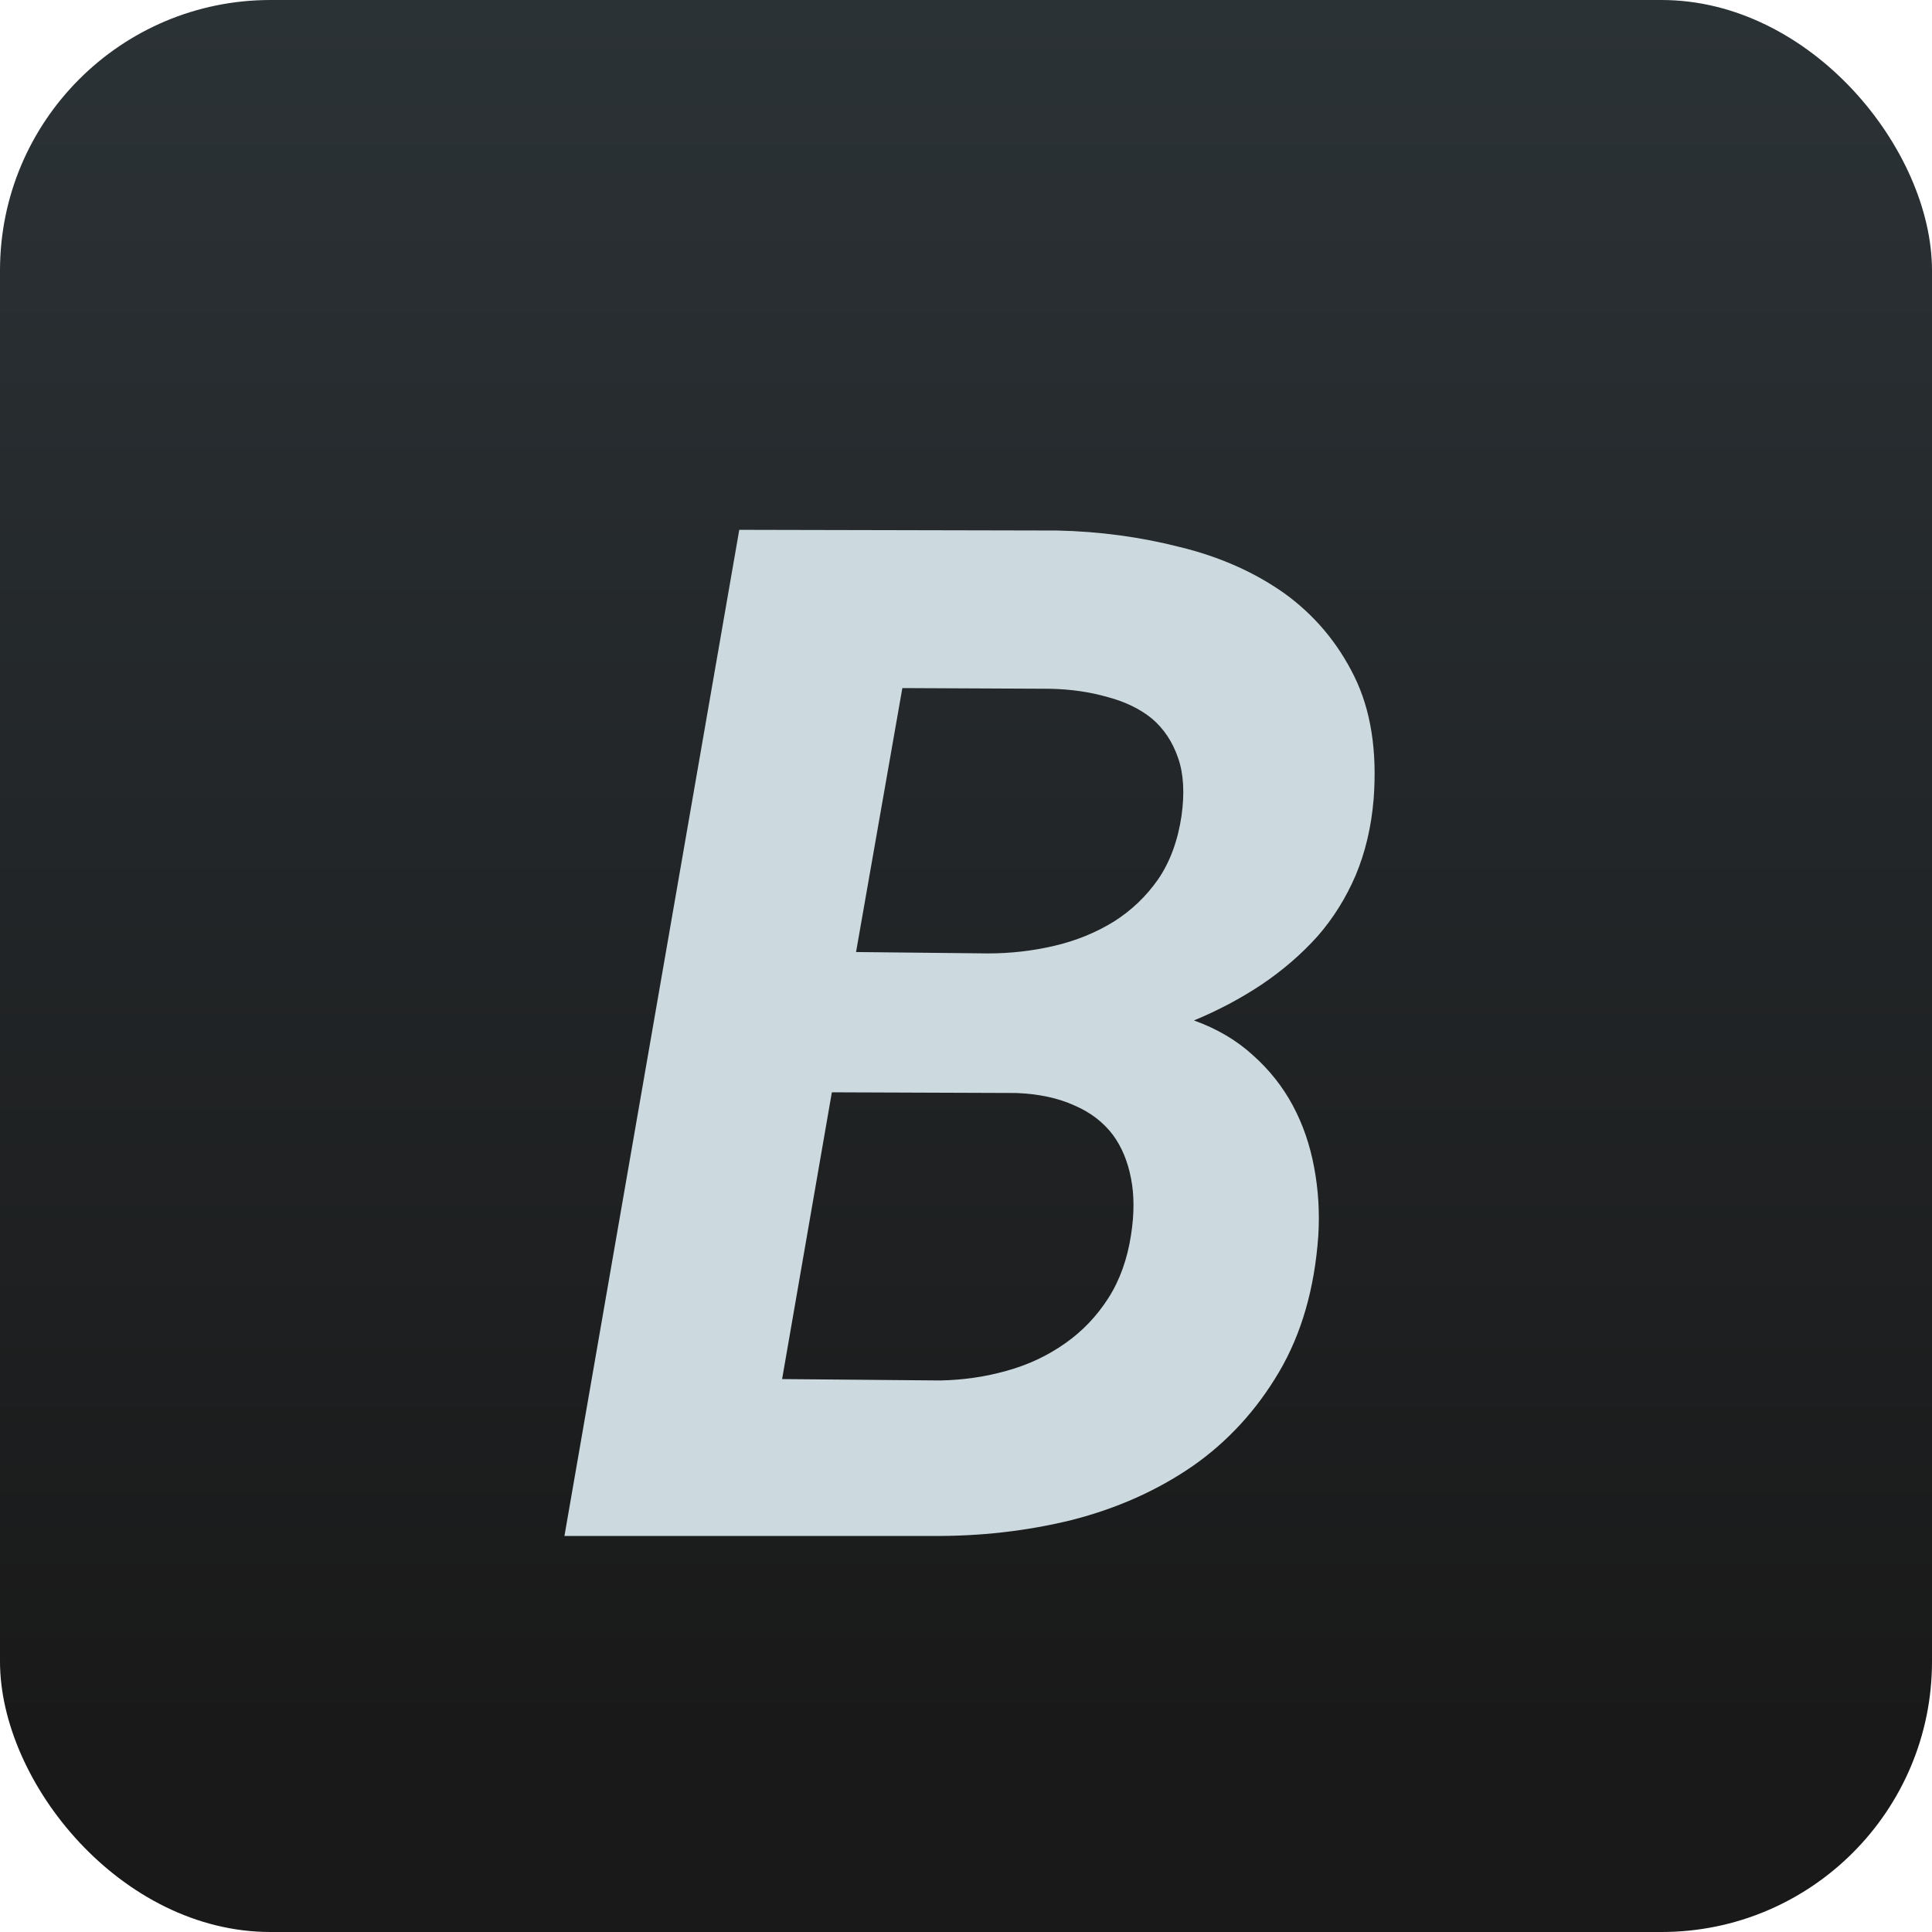
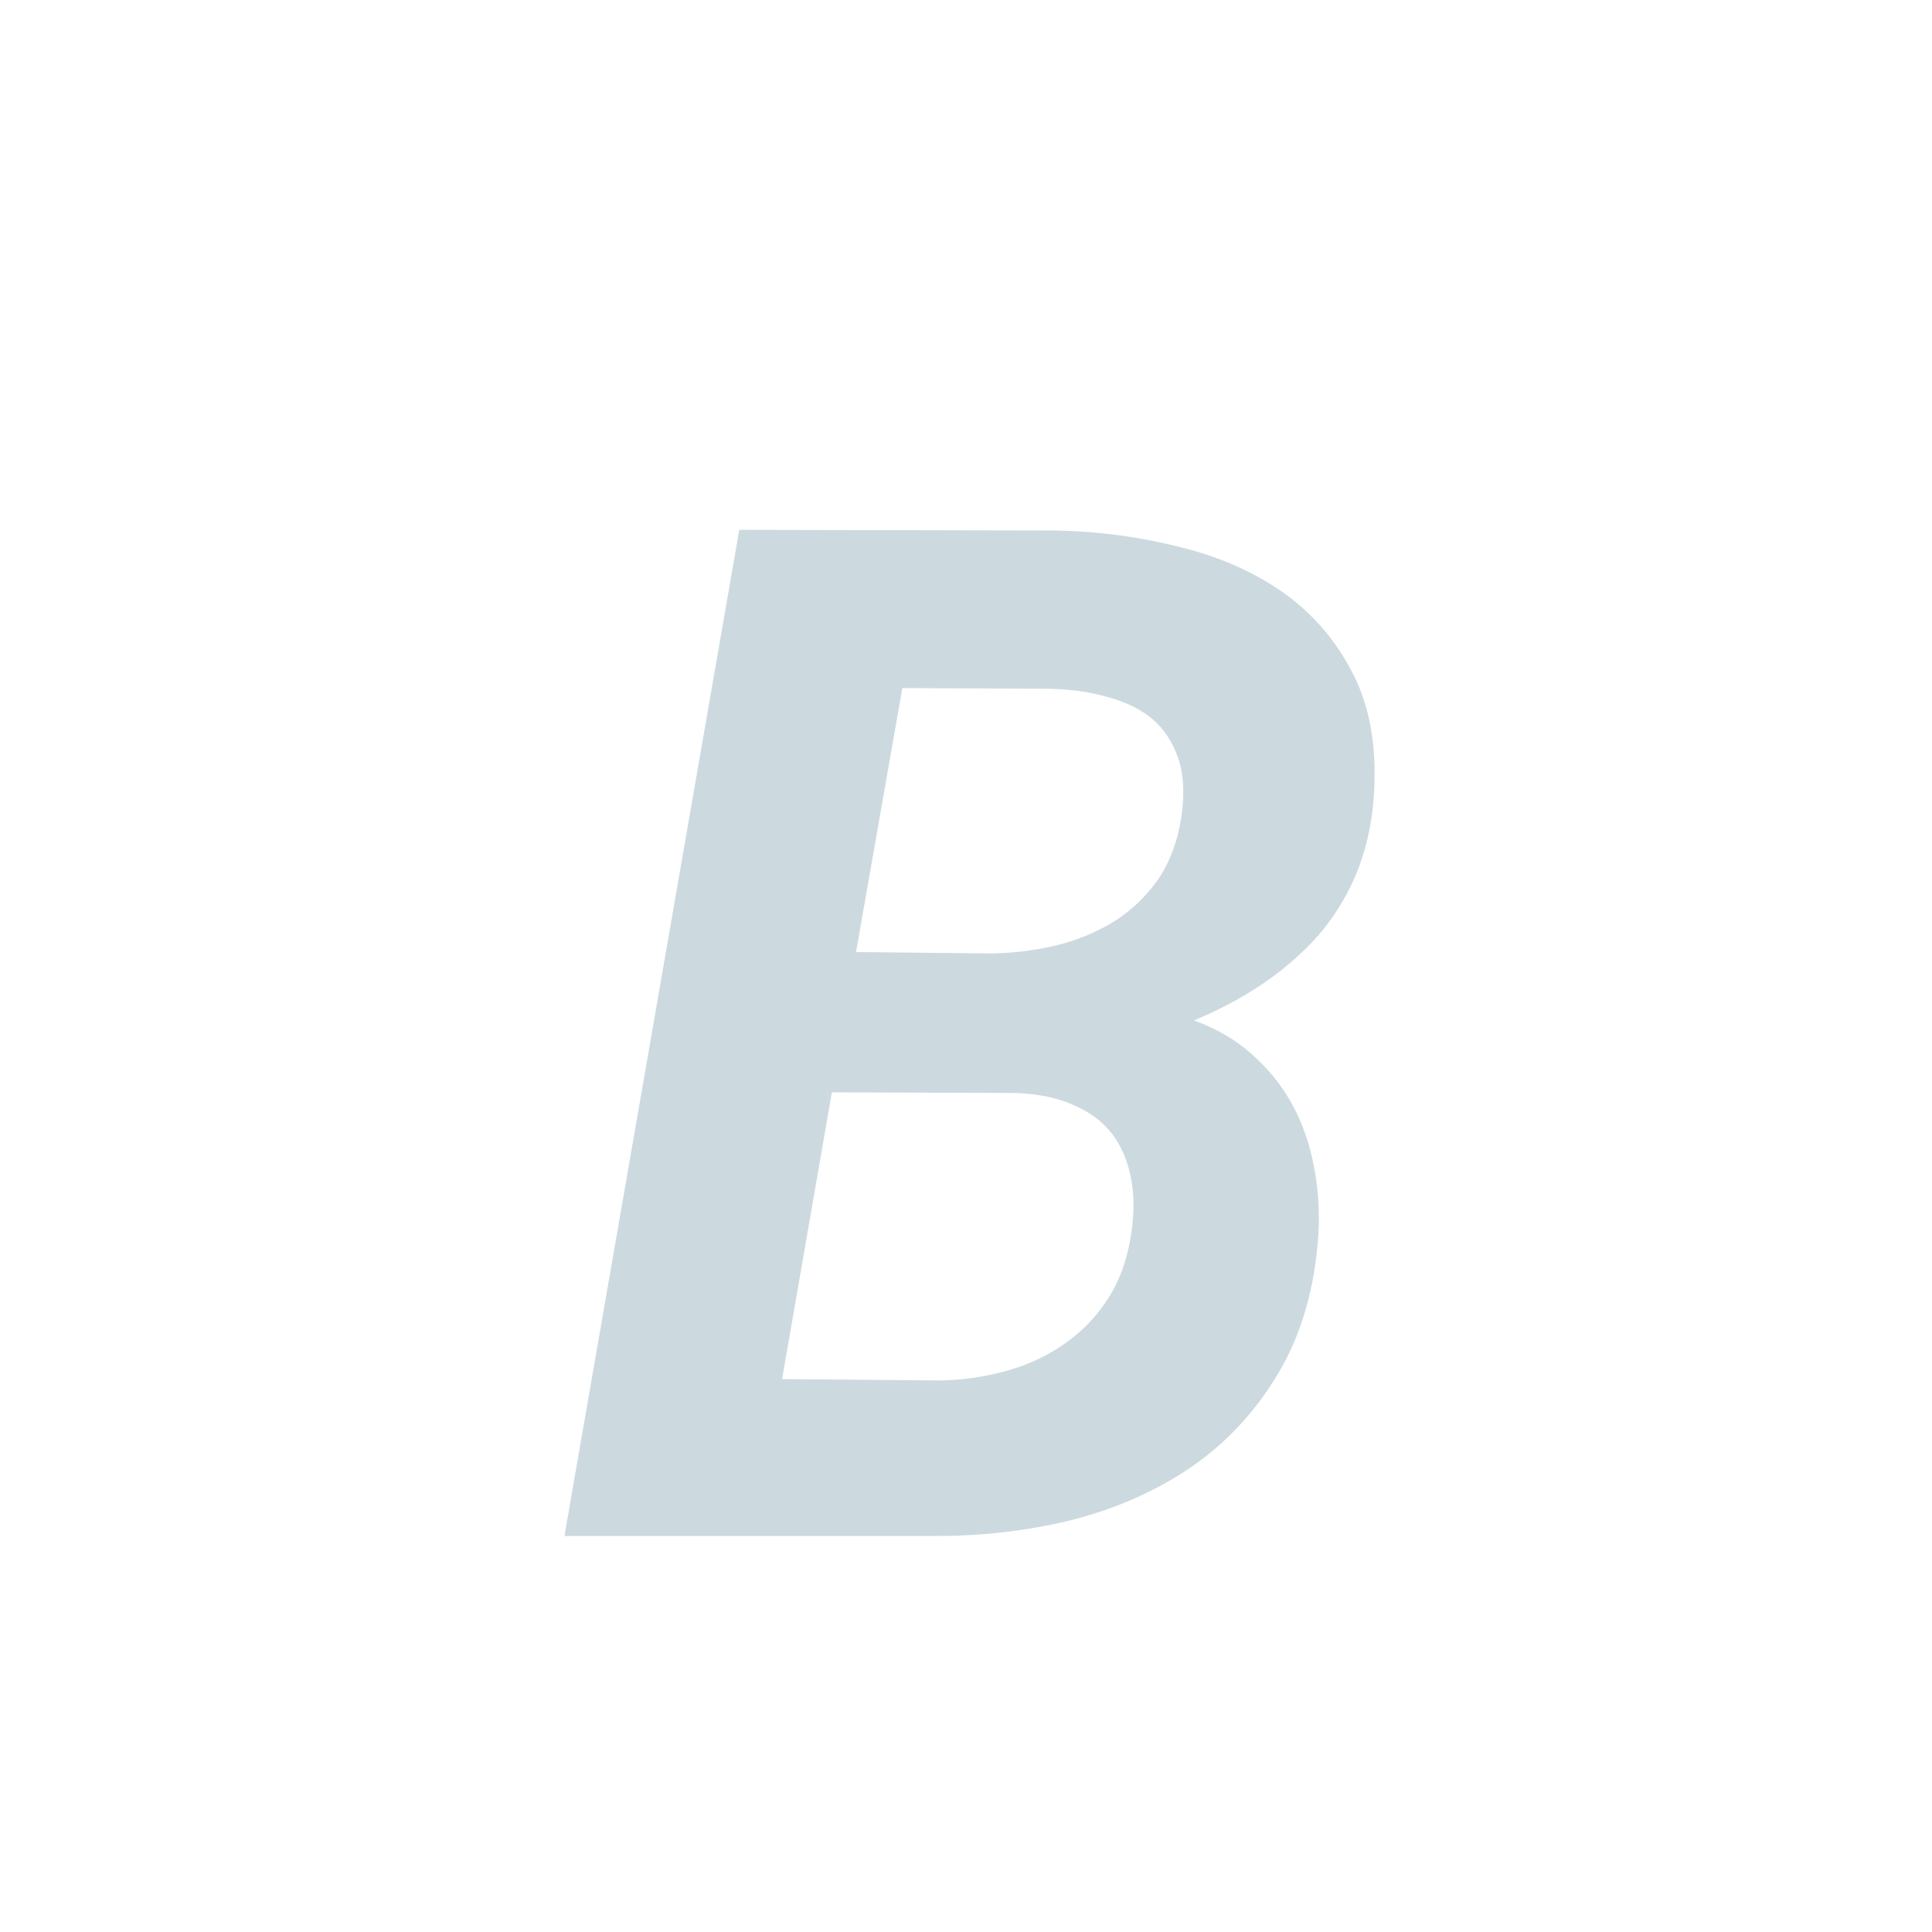
<svg xmlns="http://www.w3.org/2000/svg" width="400" height="400" viewBox="0 0 400 400" fill="none">
-   <rect width="400" height="400" rx="56" fill="url(#paint0_linear_52_2)" />
  <g filter="url(#filter0_d_52_2)">
    <path d="M116.861 314L153.057 105.695L218.868 105.838C227.642 106.029 236.131 107.174 244.333 109.272C252.536 111.275 259.737 114.47 265.937 118.857C272.136 123.34 276.953 129.063 280.386 136.025C283.82 142.988 285.155 151.477 284.392 161.491C283.915 167.214 282.675 172.46 280.672 177.229C278.669 181.902 276.047 186.099 272.804 189.818C269.465 193.538 265.603 196.876 261.215 199.833C256.923 202.694 252.25 205.174 247.195 207.272C251.964 208.989 256.017 211.374 259.355 214.426C262.789 217.478 265.555 220.959 267.653 224.87C269.752 228.78 271.23 233.072 272.088 237.746C272.947 242.324 273.233 246.997 272.947 251.766C272.184 262.735 269.465 272.177 264.792 280.093C260.118 288.01 254.157 294.495 246.909 299.55C239.565 304.605 231.219 308.325 221.872 310.709C212.525 312.999 202.844 314.095 192.83 314H116.861ZM172.228 222.151L161.927 281.524L194.689 281.81C199.458 281.715 204.036 281.047 208.424 279.807C212.907 278.567 216.96 276.66 220.584 274.084C224.113 271.605 227.07 268.505 229.455 264.785C231.839 261.065 233.413 256.678 234.176 251.623C234.843 247.331 234.843 243.468 234.176 240.035C233.508 236.506 232.268 233.501 230.456 231.021C228.453 228.351 225.783 226.3 222.444 224.87C219.106 223.344 215.1 222.485 210.427 222.294L172.228 222.151ZM177.235 193.109L204.561 193.395C209.235 193.395 213.813 192.87 218.295 191.821C222.778 190.772 226.879 189.103 230.599 186.814C234.223 184.525 237.276 181.616 239.755 178.087C242.235 174.463 243.857 170.075 244.62 164.925C245.287 160.156 245.049 156.15 243.904 152.907C242.76 149.569 240.948 146.851 238.468 144.752C235.988 142.75 232.936 141.271 229.312 140.317C225.687 139.268 221.729 138.696 217.437 138.601L186.821 138.458L177.235 193.109Z" fill="#CCDAE0" />
  </g>
  <defs>
    <filter id="filter0_d_52_2" x="112.861" y="105.695" width="176.675" height="216.448" filterUnits="userSpaceOnUse" color-interpolation-filters="sRGB">
      <feFlood flood-opacity="0" result="BackgroundImageFix" />
      <feColorMatrix in="SourceAlpha" type="matrix" values="0 0 0 0 0 0 0 0 0 0 0 0 0 0 0 0 0 0 127 0" result="hardAlpha" />
      <feOffset dy="4" />
      <feGaussianBlur stdDeviation="2" />
      <feComposite in2="hardAlpha" operator="out" />
      <feColorMatrix type="matrix" values="0 0 0 0 0 0 0 0 0 0 0 0 0 0 0 0 0 0 0.25 0" />
      <feBlend mode="normal" in2="BackgroundImageFix" result="effect1_dropShadow_52_2" />
      <feBlend mode="normal" in="SourceGraphic" in2="effect1_dropShadow_52_2" result="shape" />
    </filter>
    <linearGradient id="paint0_linear_52_2" x1="200" y1="0" x2="200" y2="400" gradientUnits="userSpaceOnUse">
      <stop stop-color="#2B3236" />
      <stop offset="0.899" stop-color="#191919" />
    </linearGradient>
  </defs>
</svg>